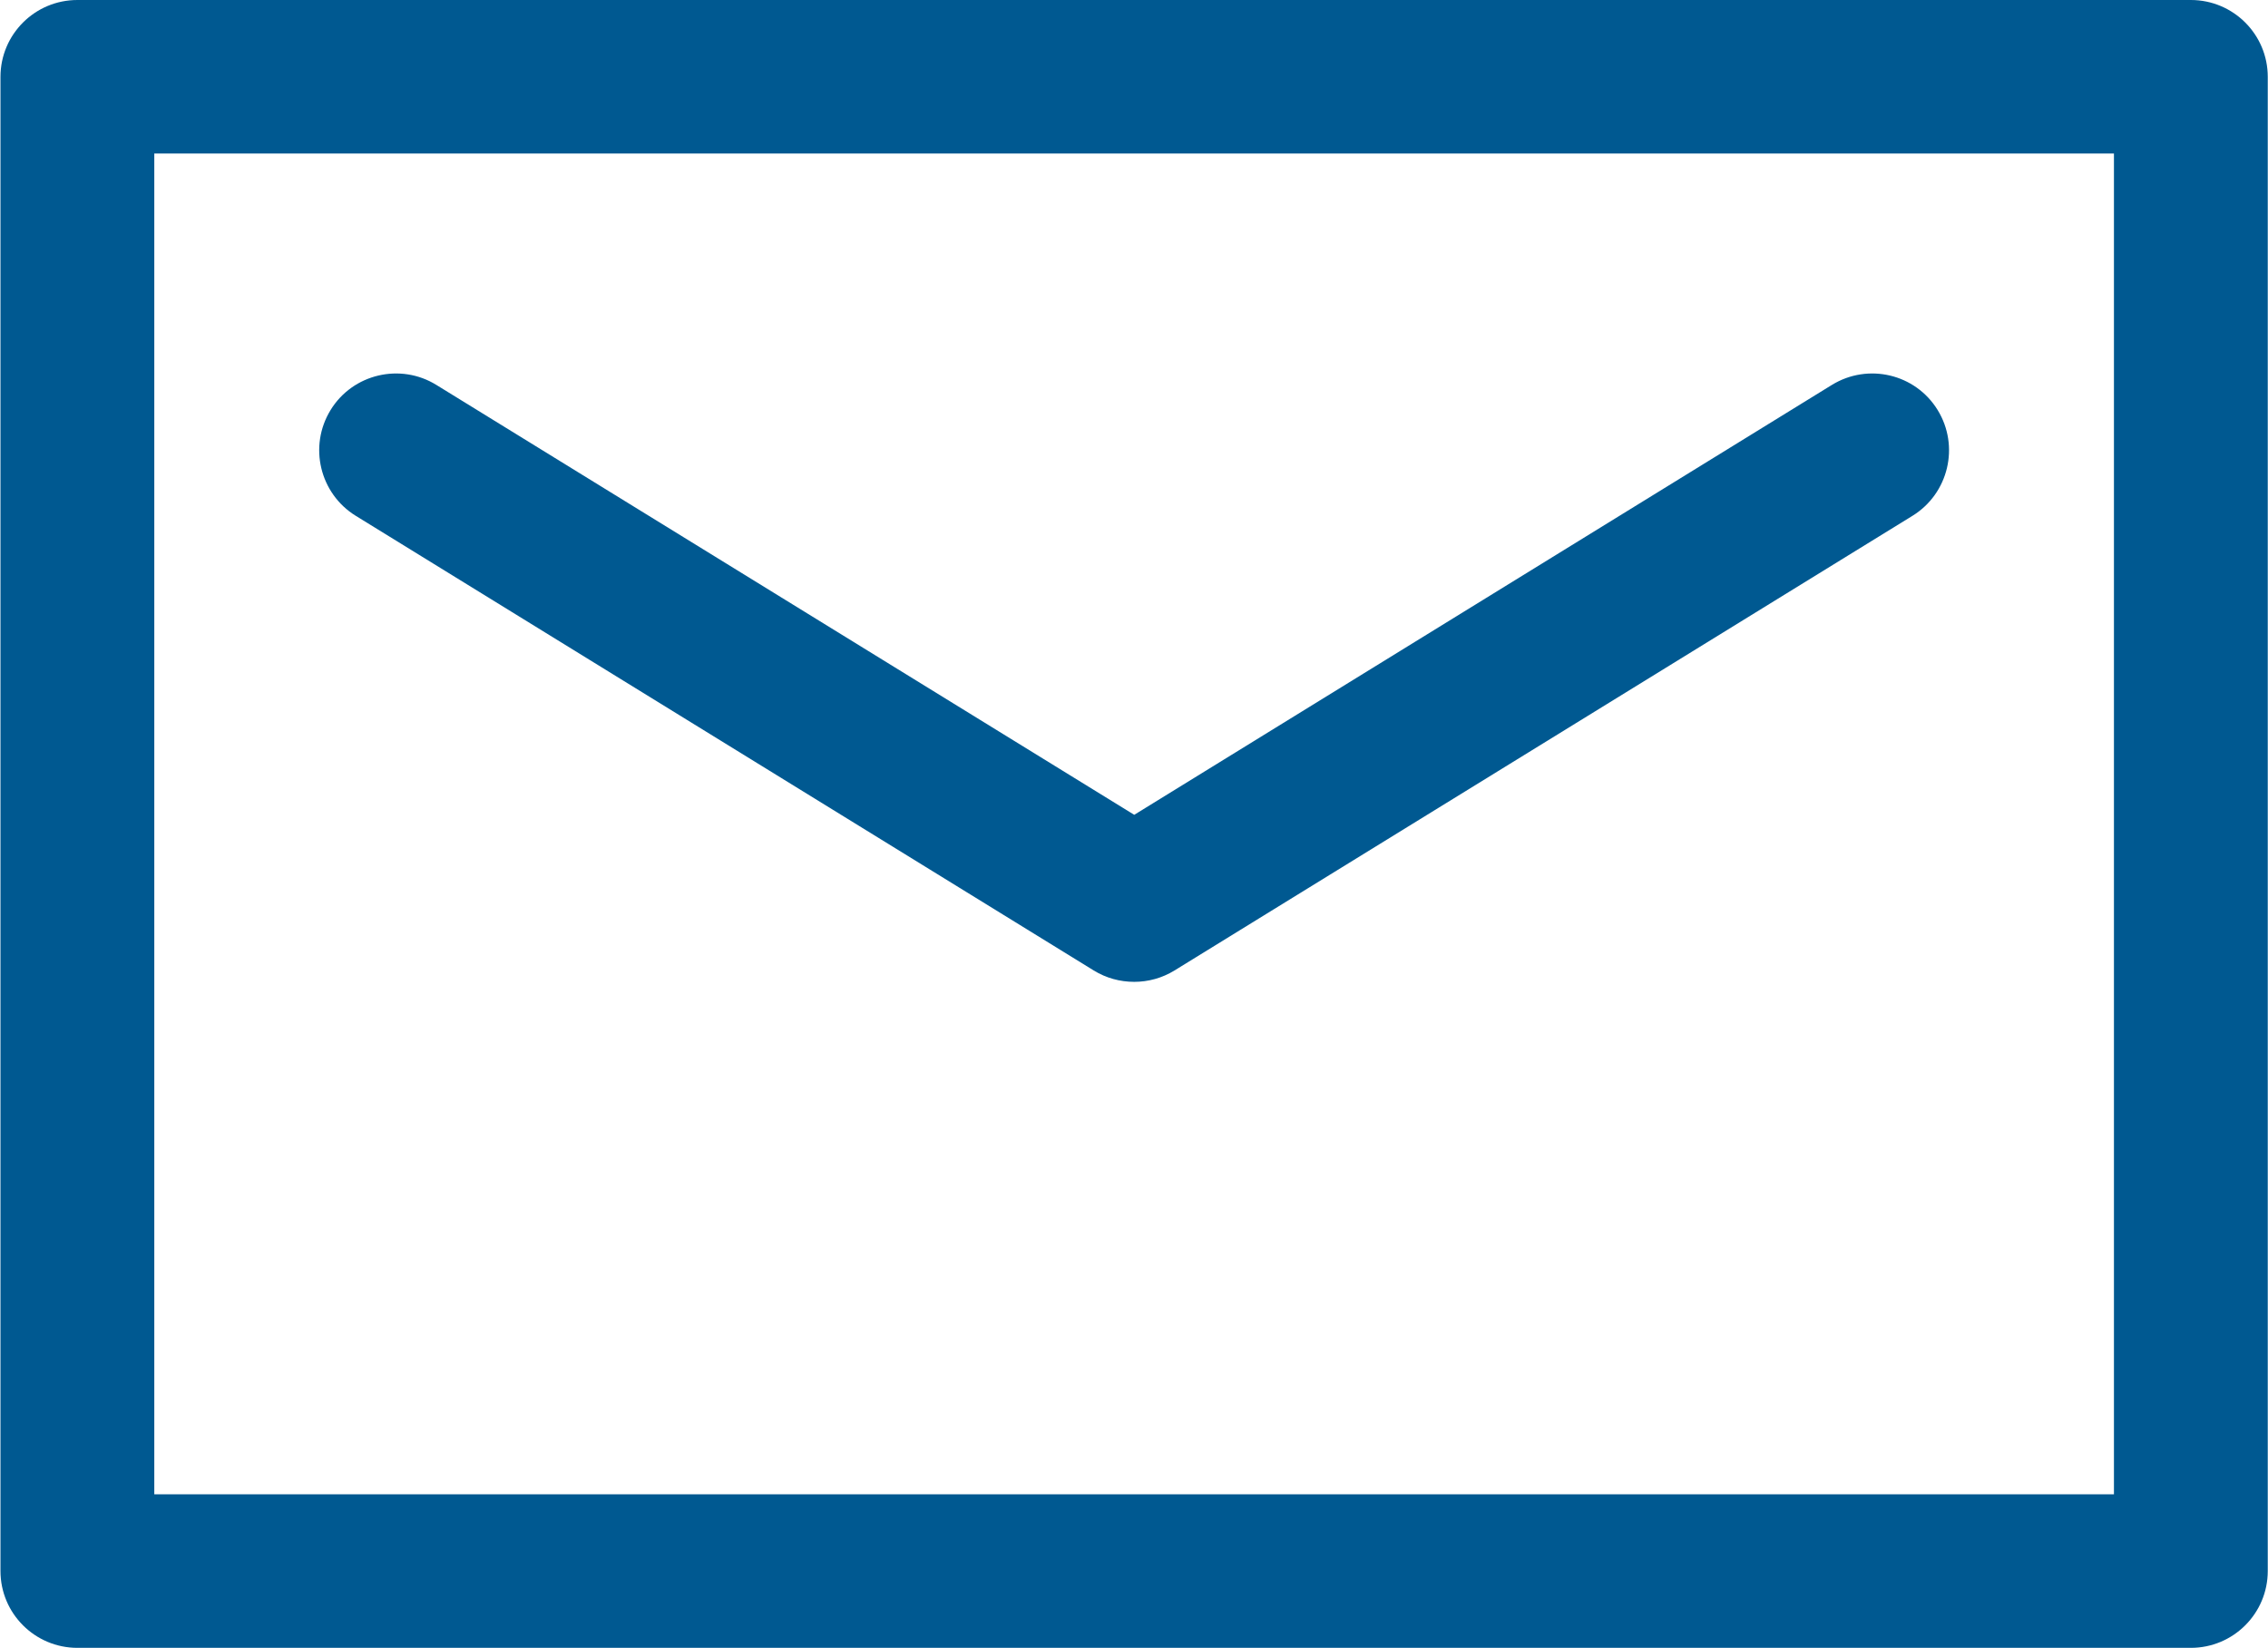
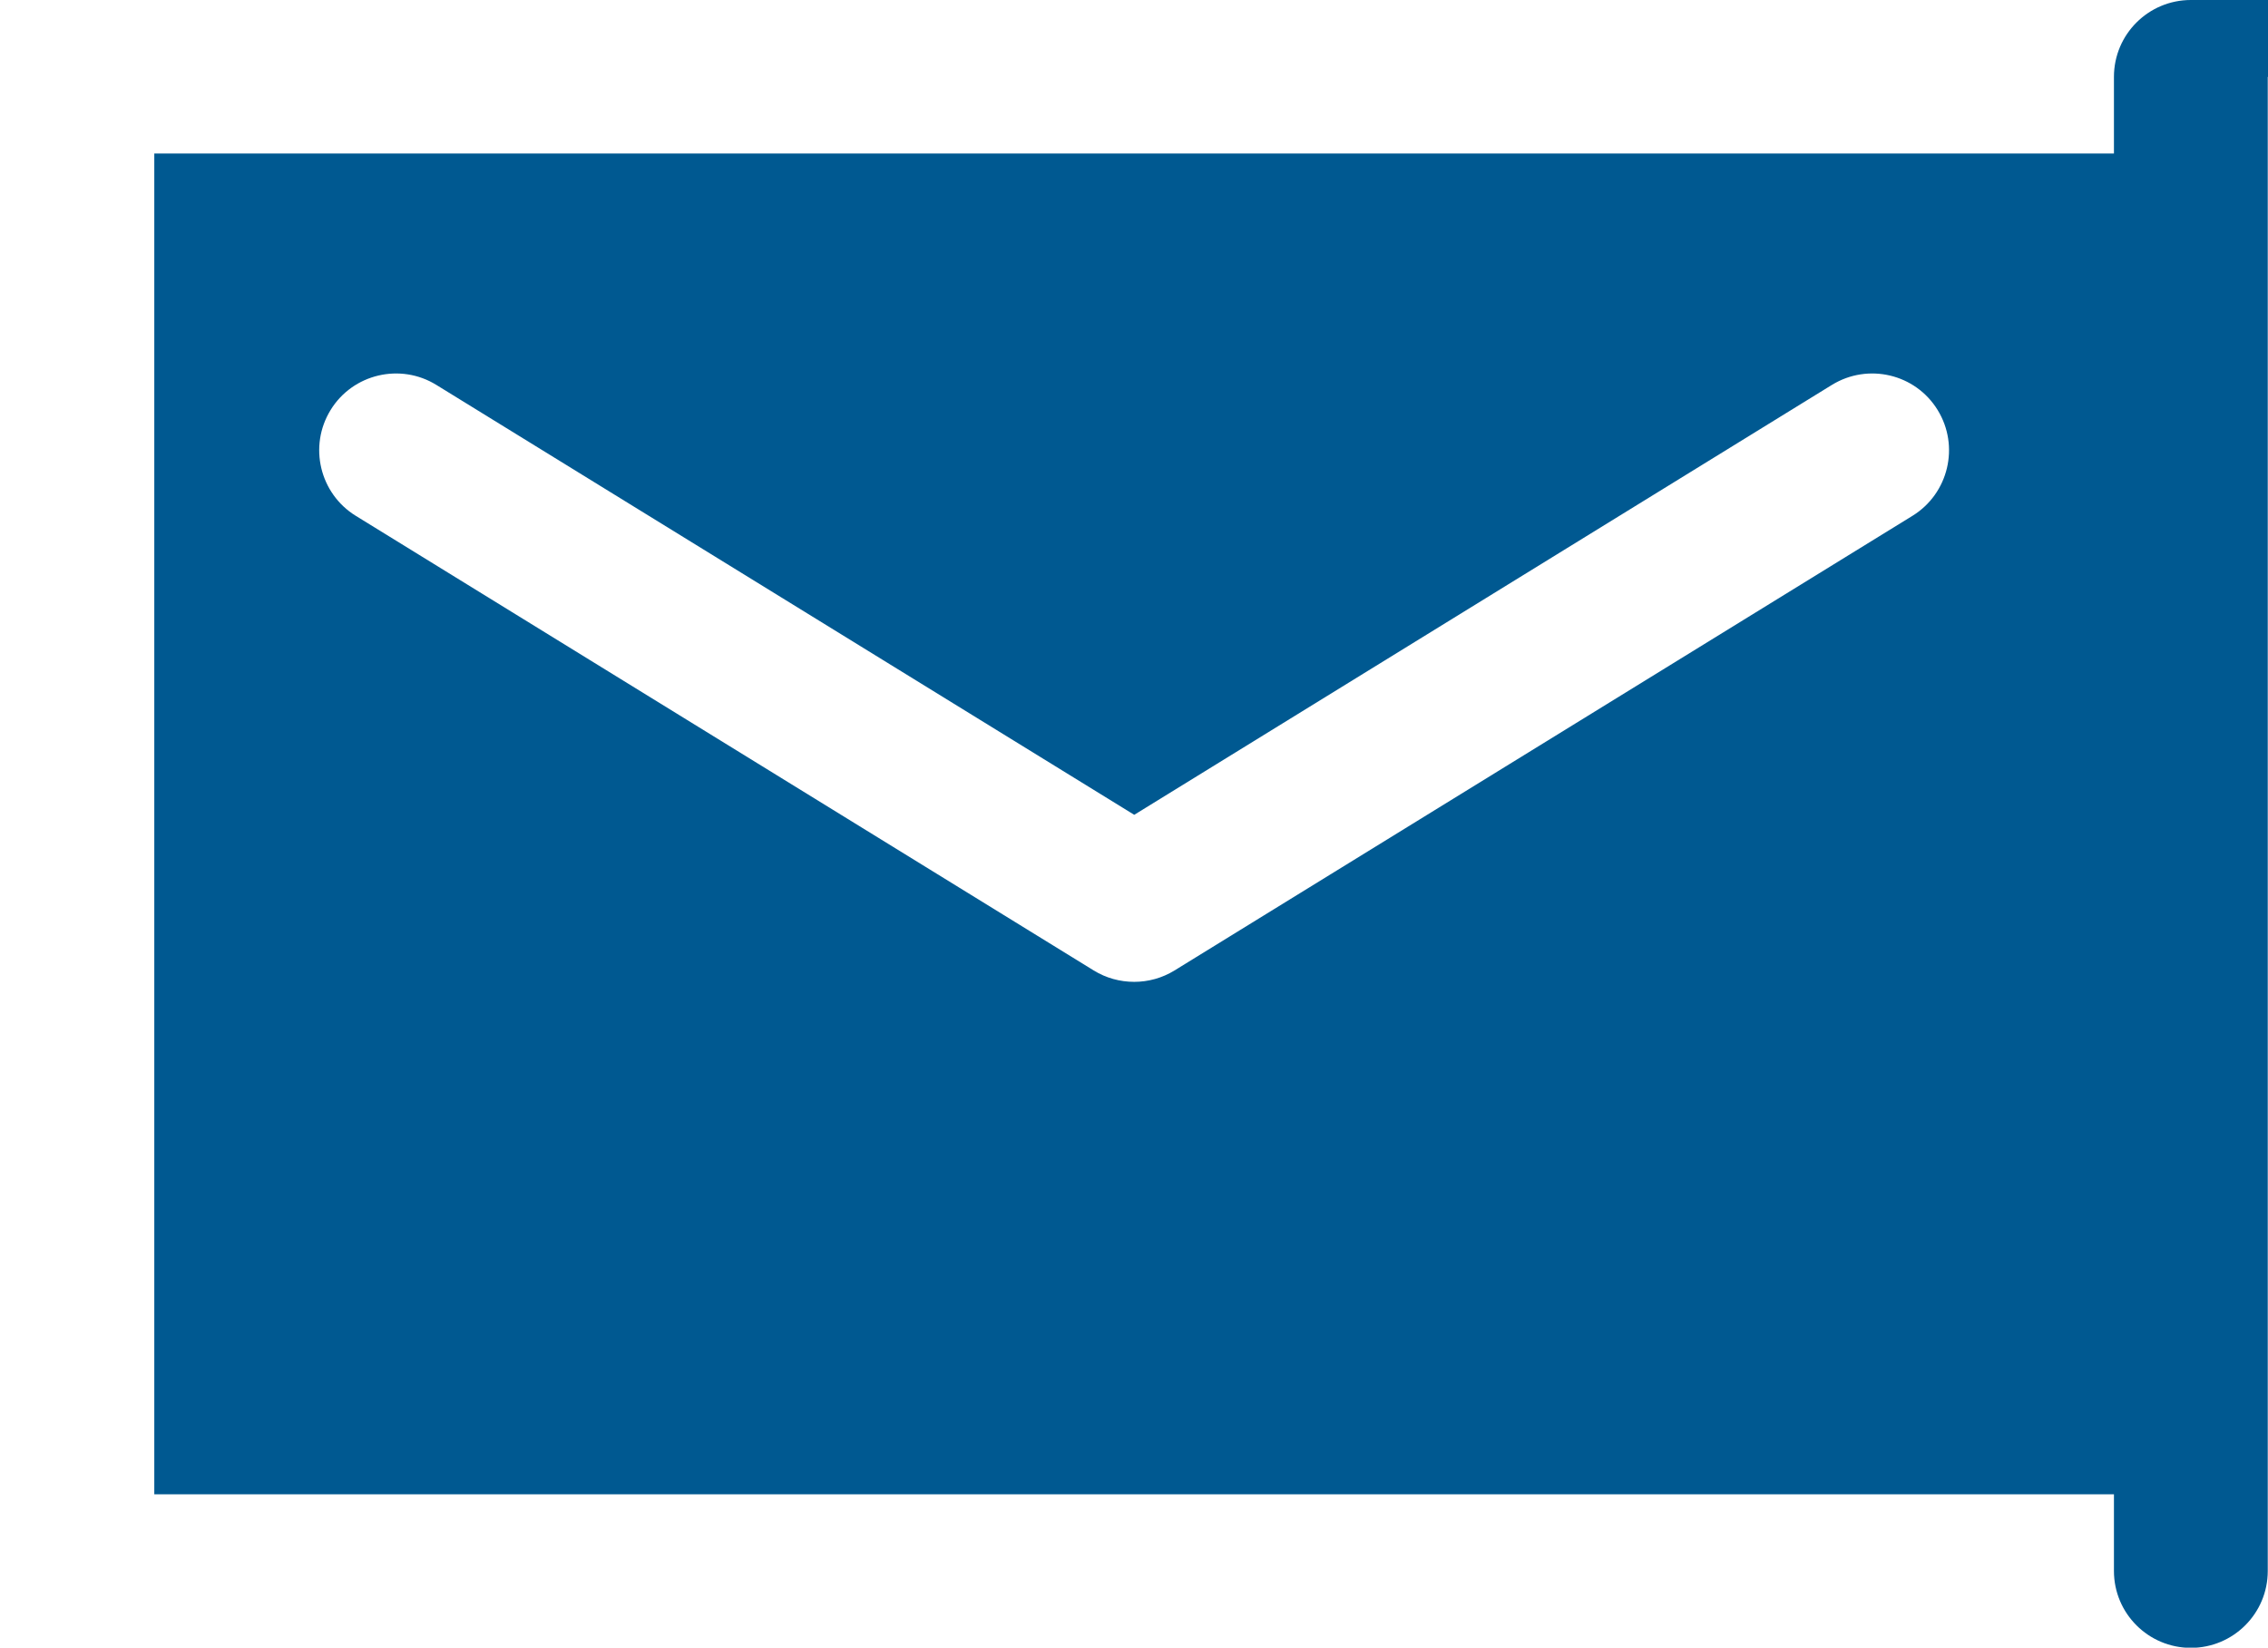
<svg xmlns="http://www.w3.org/2000/svg" version="1.2" viewBox="0 0 4792 3482" width="4792" height="3482">
  <title>3</title>
  <style>
		.s0 { fill: #005991 } 
	</style>
  <g id="Layer_x0020_1">
-     <path fill-rule="evenodd" class="s0" d="m4791.5 162.5v3157.5c0 90-73 162.5-162.5 162.5h-4465.5c-89.5 0-162.5-72.5-162.5-162.5v-3157.5c0-90 73-162.5 162.5-162.5h4465.5c89.5 0 162.5 72.5 162.5 162.5zm-325 162h-4140.5v2833.5h4140.5zm-3768 542c47-76.5 147.5-100 223.5-53l1474.5 908.5 1474-908.5c76.5-47 176.5-23.5 223.5 53 47 76.5 23 176.5-53 223.5l-1559.5 961c-26 16-55.5 24-85 24-30 0-59.5-8-85.5-24l-1559.5-961c-76-47-100-147-53-223.5z" />
+     <path fill-rule="evenodd" class="s0" d="m4791.5 162.5v3157.5c0 90-73 162.5-162.5 162.5c-89.5 0-162.5-72.5-162.5-162.5v-3157.5c0-90 73-162.5 162.5-162.5h4465.5c89.5 0 162.5 72.5 162.5 162.5zm-325 162h-4140.5v2833.5h4140.5zm-3768 542c47-76.5 147.5-100 223.5-53l1474.5 908.5 1474-908.5c76.5-47 176.5-23.5 223.5 53 47 76.5 23 176.5-53 223.5l-1559.5 961c-26 16-55.5 24-85 24-30 0-59.5-8-85.5-24l-1559.5-961c-76-47-100-147-53-223.5z" />
  </g>
</svg>